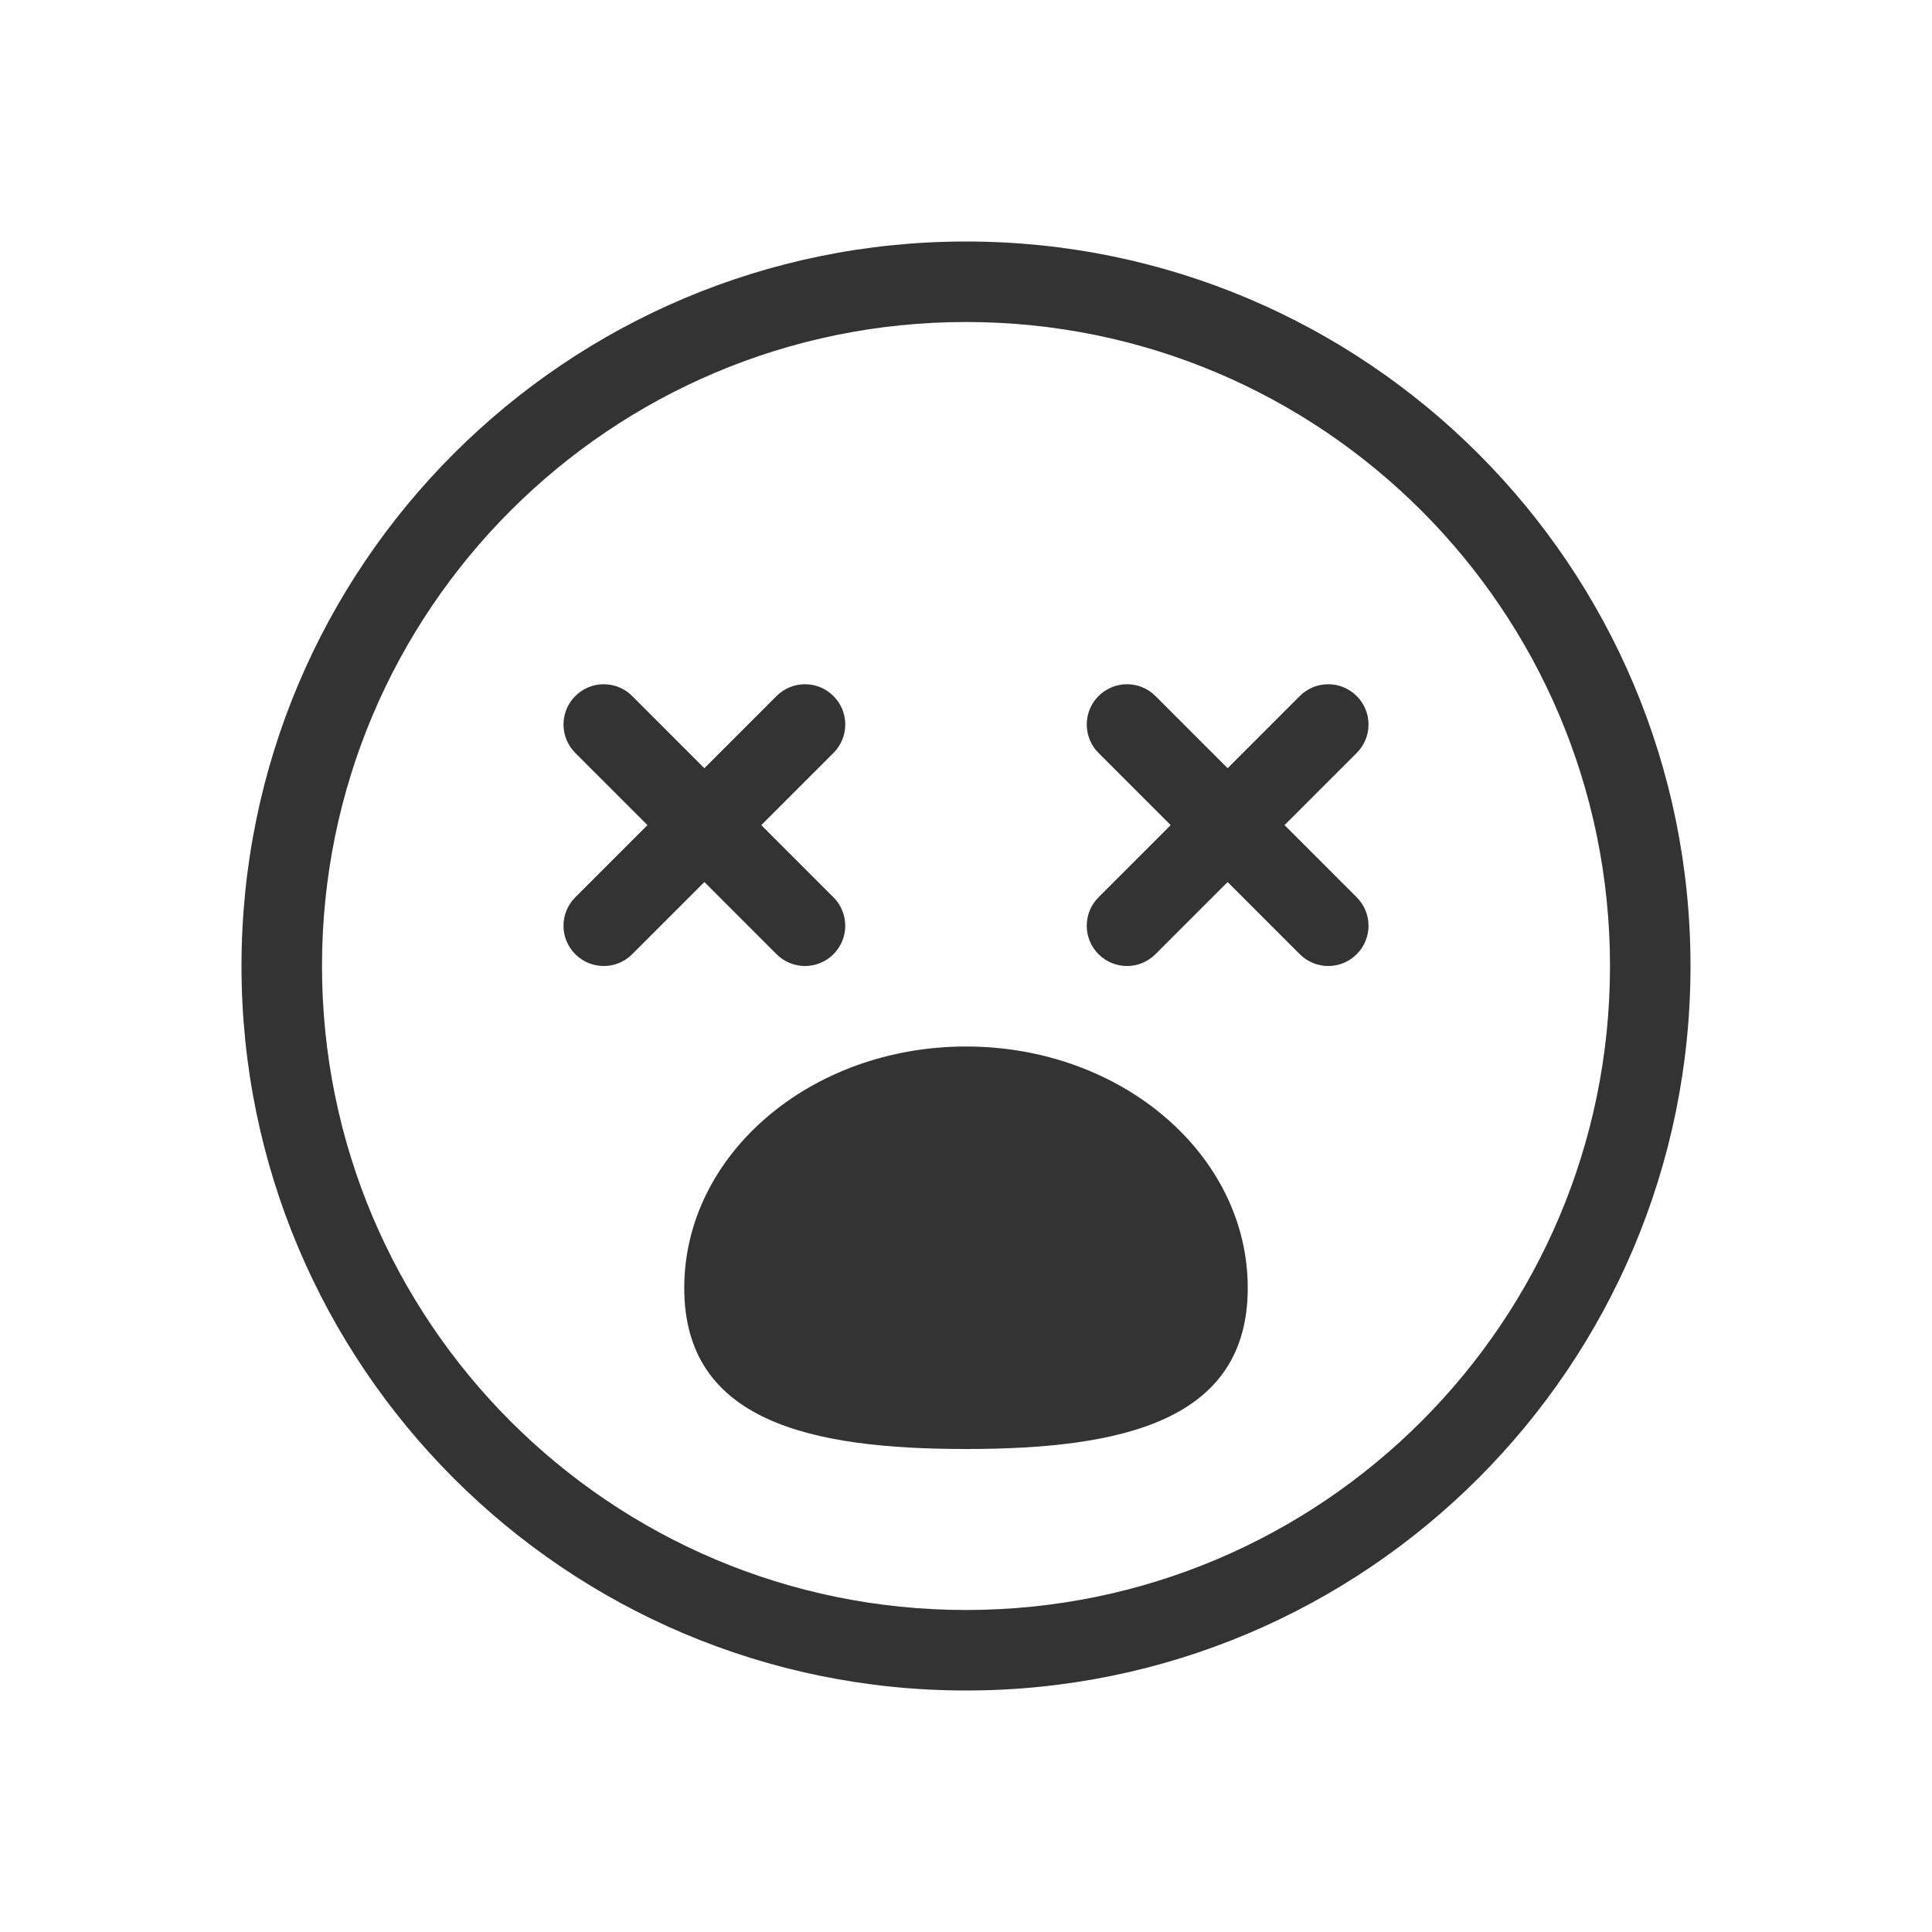
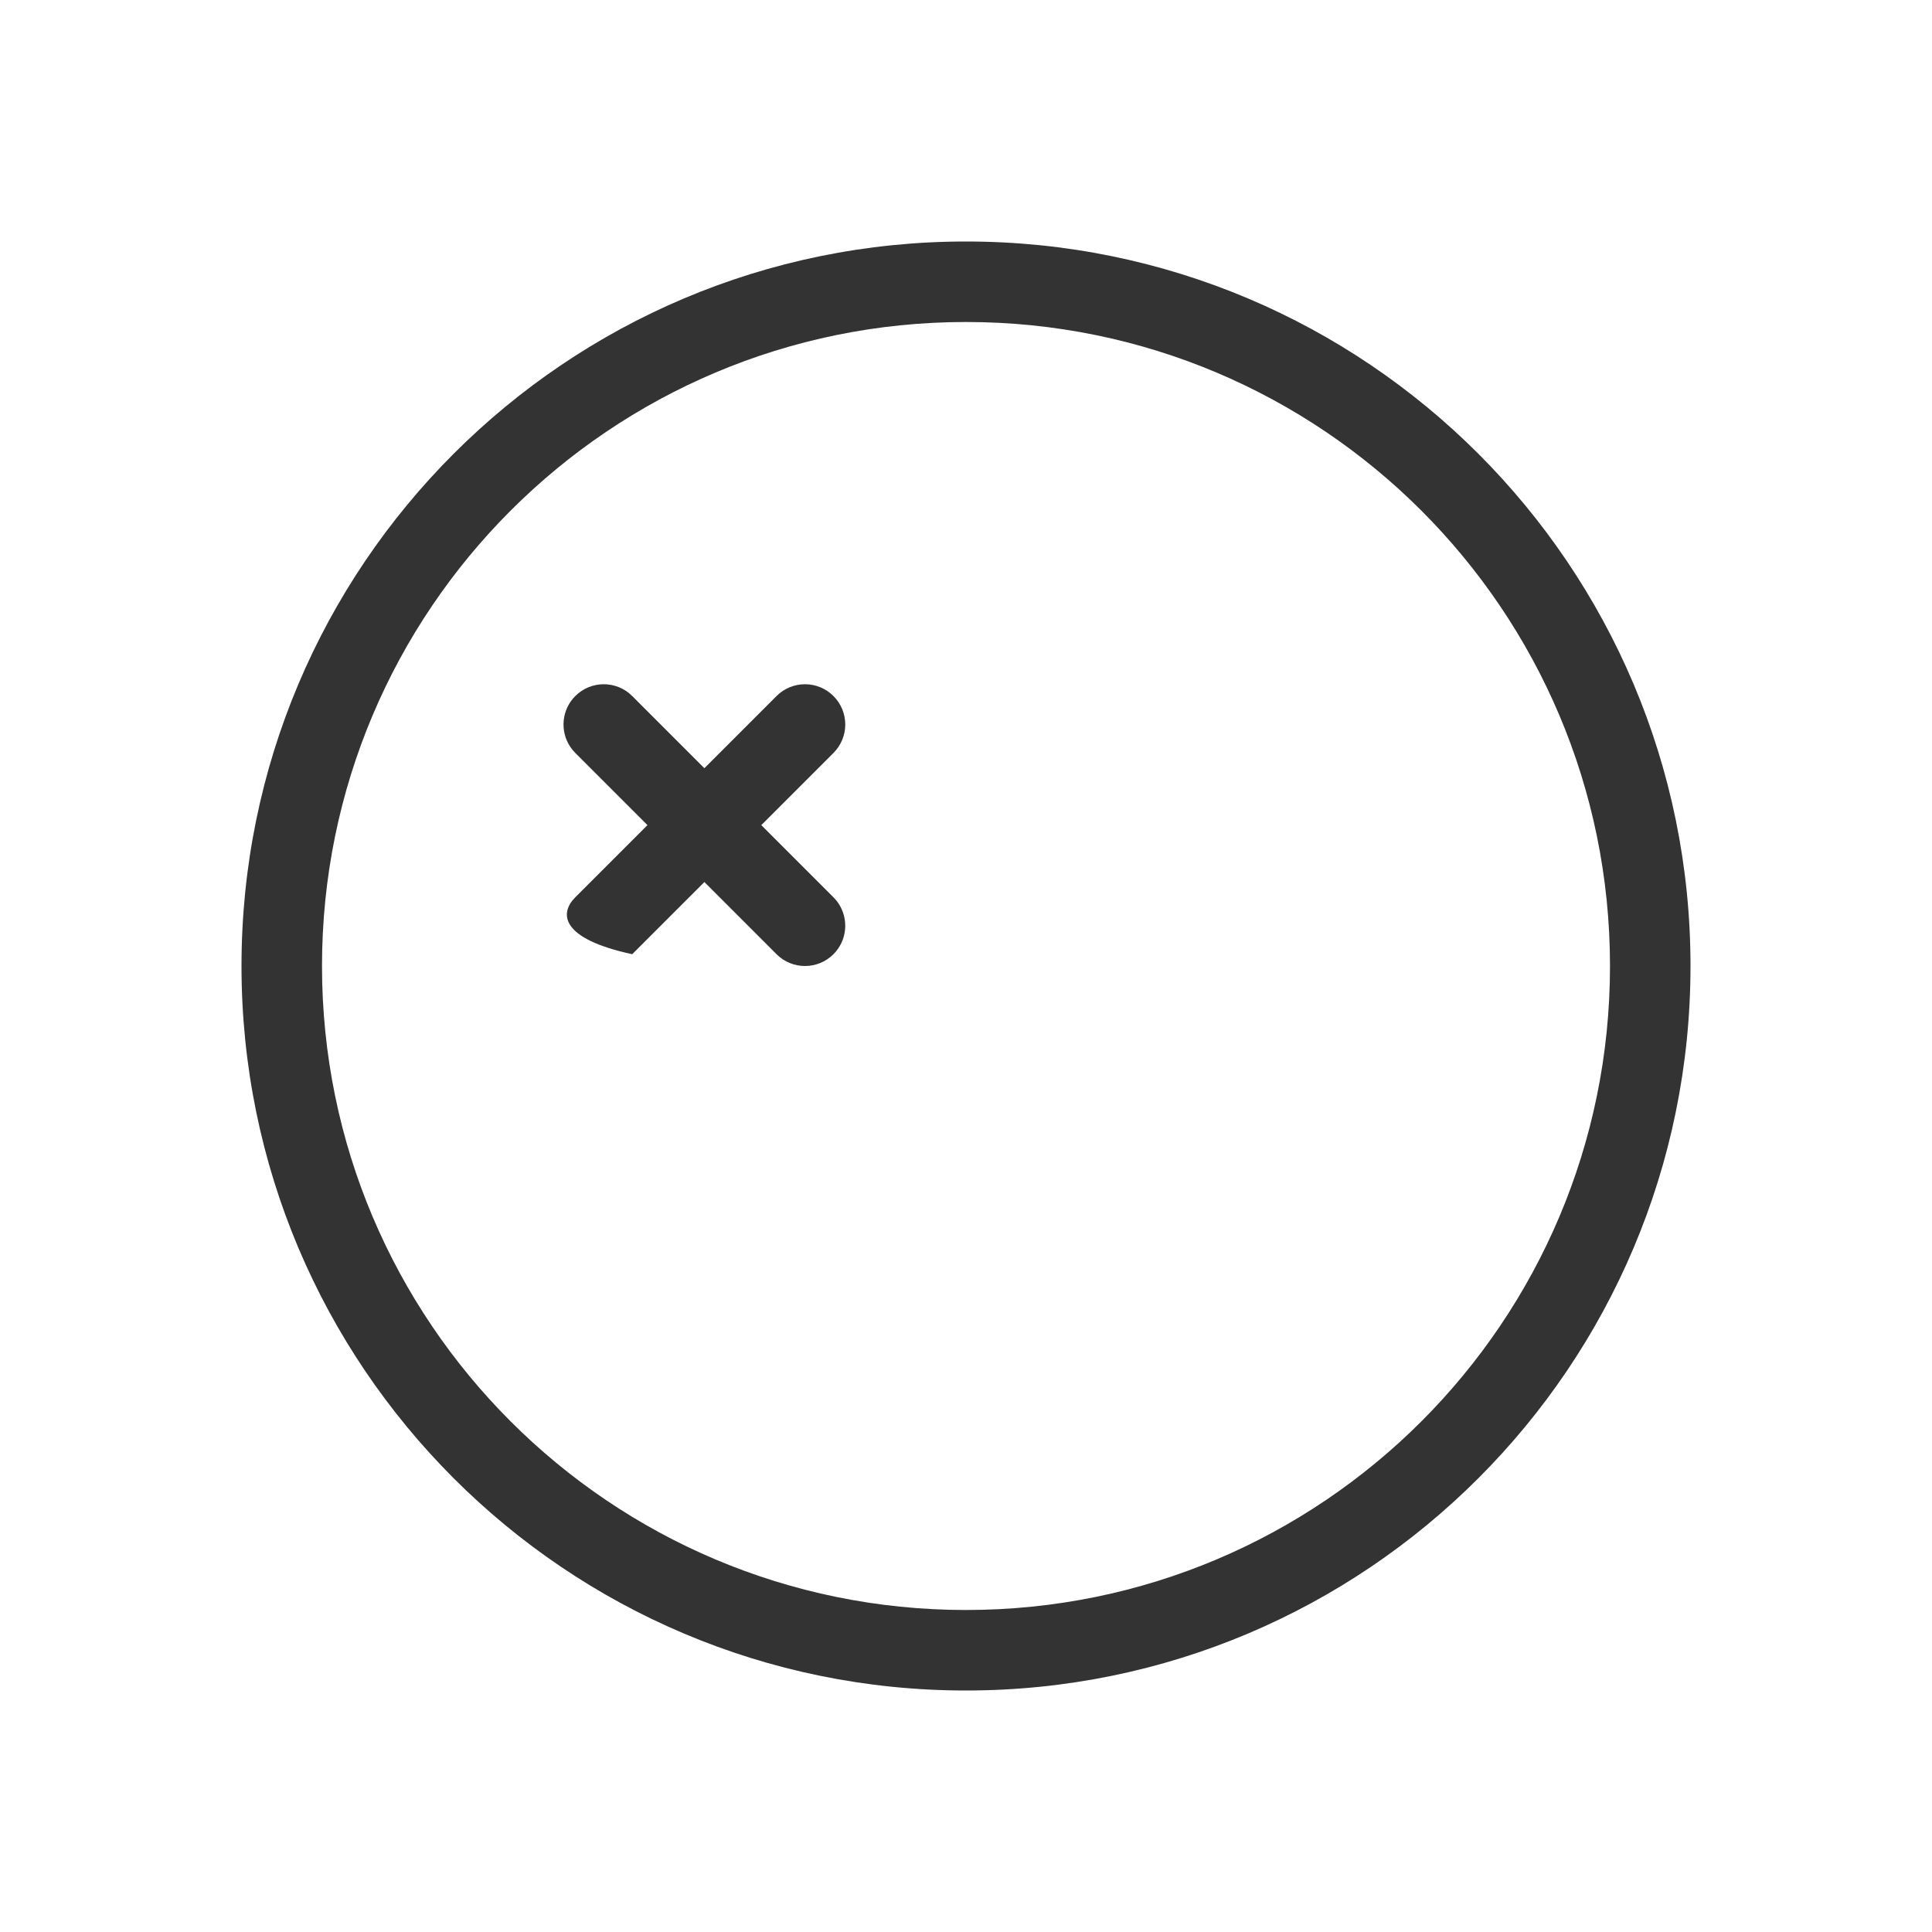
<svg xmlns="http://www.w3.org/2000/svg" width="48" height="48" viewBox="0 0 48 48" fill="none">
-   <path d="M27.293 17.293C27.683 16.902 28.317 16.902 28.707 17.293L30.5 19.086L32.293 17.293C32.683 16.902 33.317 16.902 33.707 17.293C34.098 17.683 34.098 18.317 33.707 18.707L31.914 20.5L33.707 22.293C34.098 22.683 34.098 23.317 33.707 23.707C33.317 24.098 32.683 24.098 32.293 23.707L30.5 21.914L28.707 23.707C28.317 24.098 27.683 24.098 27.293 23.707C26.902 23.317 26.902 22.683 27.293 22.293L29.086 20.5L27.293 18.707C27.244 18.658 27.201 18.606 27.165 18.55C26.909 18.162 26.951 17.635 27.293 17.293Z" fill="#333333" />
-   <path d="M14.293 17.293C14.683 16.902 15.317 16.902 15.707 17.293L17.5 19.086L19.293 17.293C19.683 16.902 20.317 16.902 20.707 17.293C21.098 17.683 21.098 18.317 20.707 18.707L18.914 20.5L20.707 22.293C20.756 22.342 20.799 22.394 20.835 22.45C21.091 22.838 21.049 23.365 20.707 23.707C20.317 24.098 19.683 24.098 19.293 23.707L17.5 21.914L15.708 23.706L15.707 23.707C15.317 24.098 14.683 24.098 14.293 23.707C13.902 23.317 13.902 22.683 14.293 22.293L16.086 20.5L14.293 18.707C14.244 18.658 14.201 18.606 14.165 18.55C13.909 18.162 13.951 17.635 14.293 17.293Z" fill="#333333" />
-   <path d="M31 32C31 35.314 27.866 36 24 36C20.134 36 17 35.314 17 32C17 28.686 20.134 26 24 26C27.866 26 31 28.686 31 32Z" fill="#333333" />
+   <path d="M14.293 17.293C14.683 16.902 15.317 16.902 15.707 17.293L17.5 19.086L19.293 17.293C19.683 16.902 20.317 16.902 20.707 17.293C21.098 17.683 21.098 18.317 20.707 18.707L18.914 20.5L20.707 22.293C20.756 22.342 20.799 22.394 20.835 22.45C21.091 22.838 21.049 23.365 20.707 23.707C20.317 24.098 19.683 24.098 19.293 23.707L17.5 21.914L15.708 23.706L15.707 23.707C13.902 23.317 13.902 22.683 14.293 22.293L16.086 20.5L14.293 18.707C14.244 18.658 14.201 18.606 14.165 18.55C13.909 18.162 13.951 17.635 14.293 17.293Z" fill="#333333" />
  <path fill-rule="evenodd" clip-rule="evenodd" d="M24 42C33.941 42 42 33.941 42 24C42 14.059 33.941 6 24 6C14.059 6 6 14.059 6 24C6 33.941 14.059 42 24 42ZM24 40C32.837 40 40 32.837 40 24C40 15.163 32.837 8 24 8C15.163 8 8 15.163 8 24C8 32.837 15.163 40 24 40Z" fill="#333333" />
</svg>